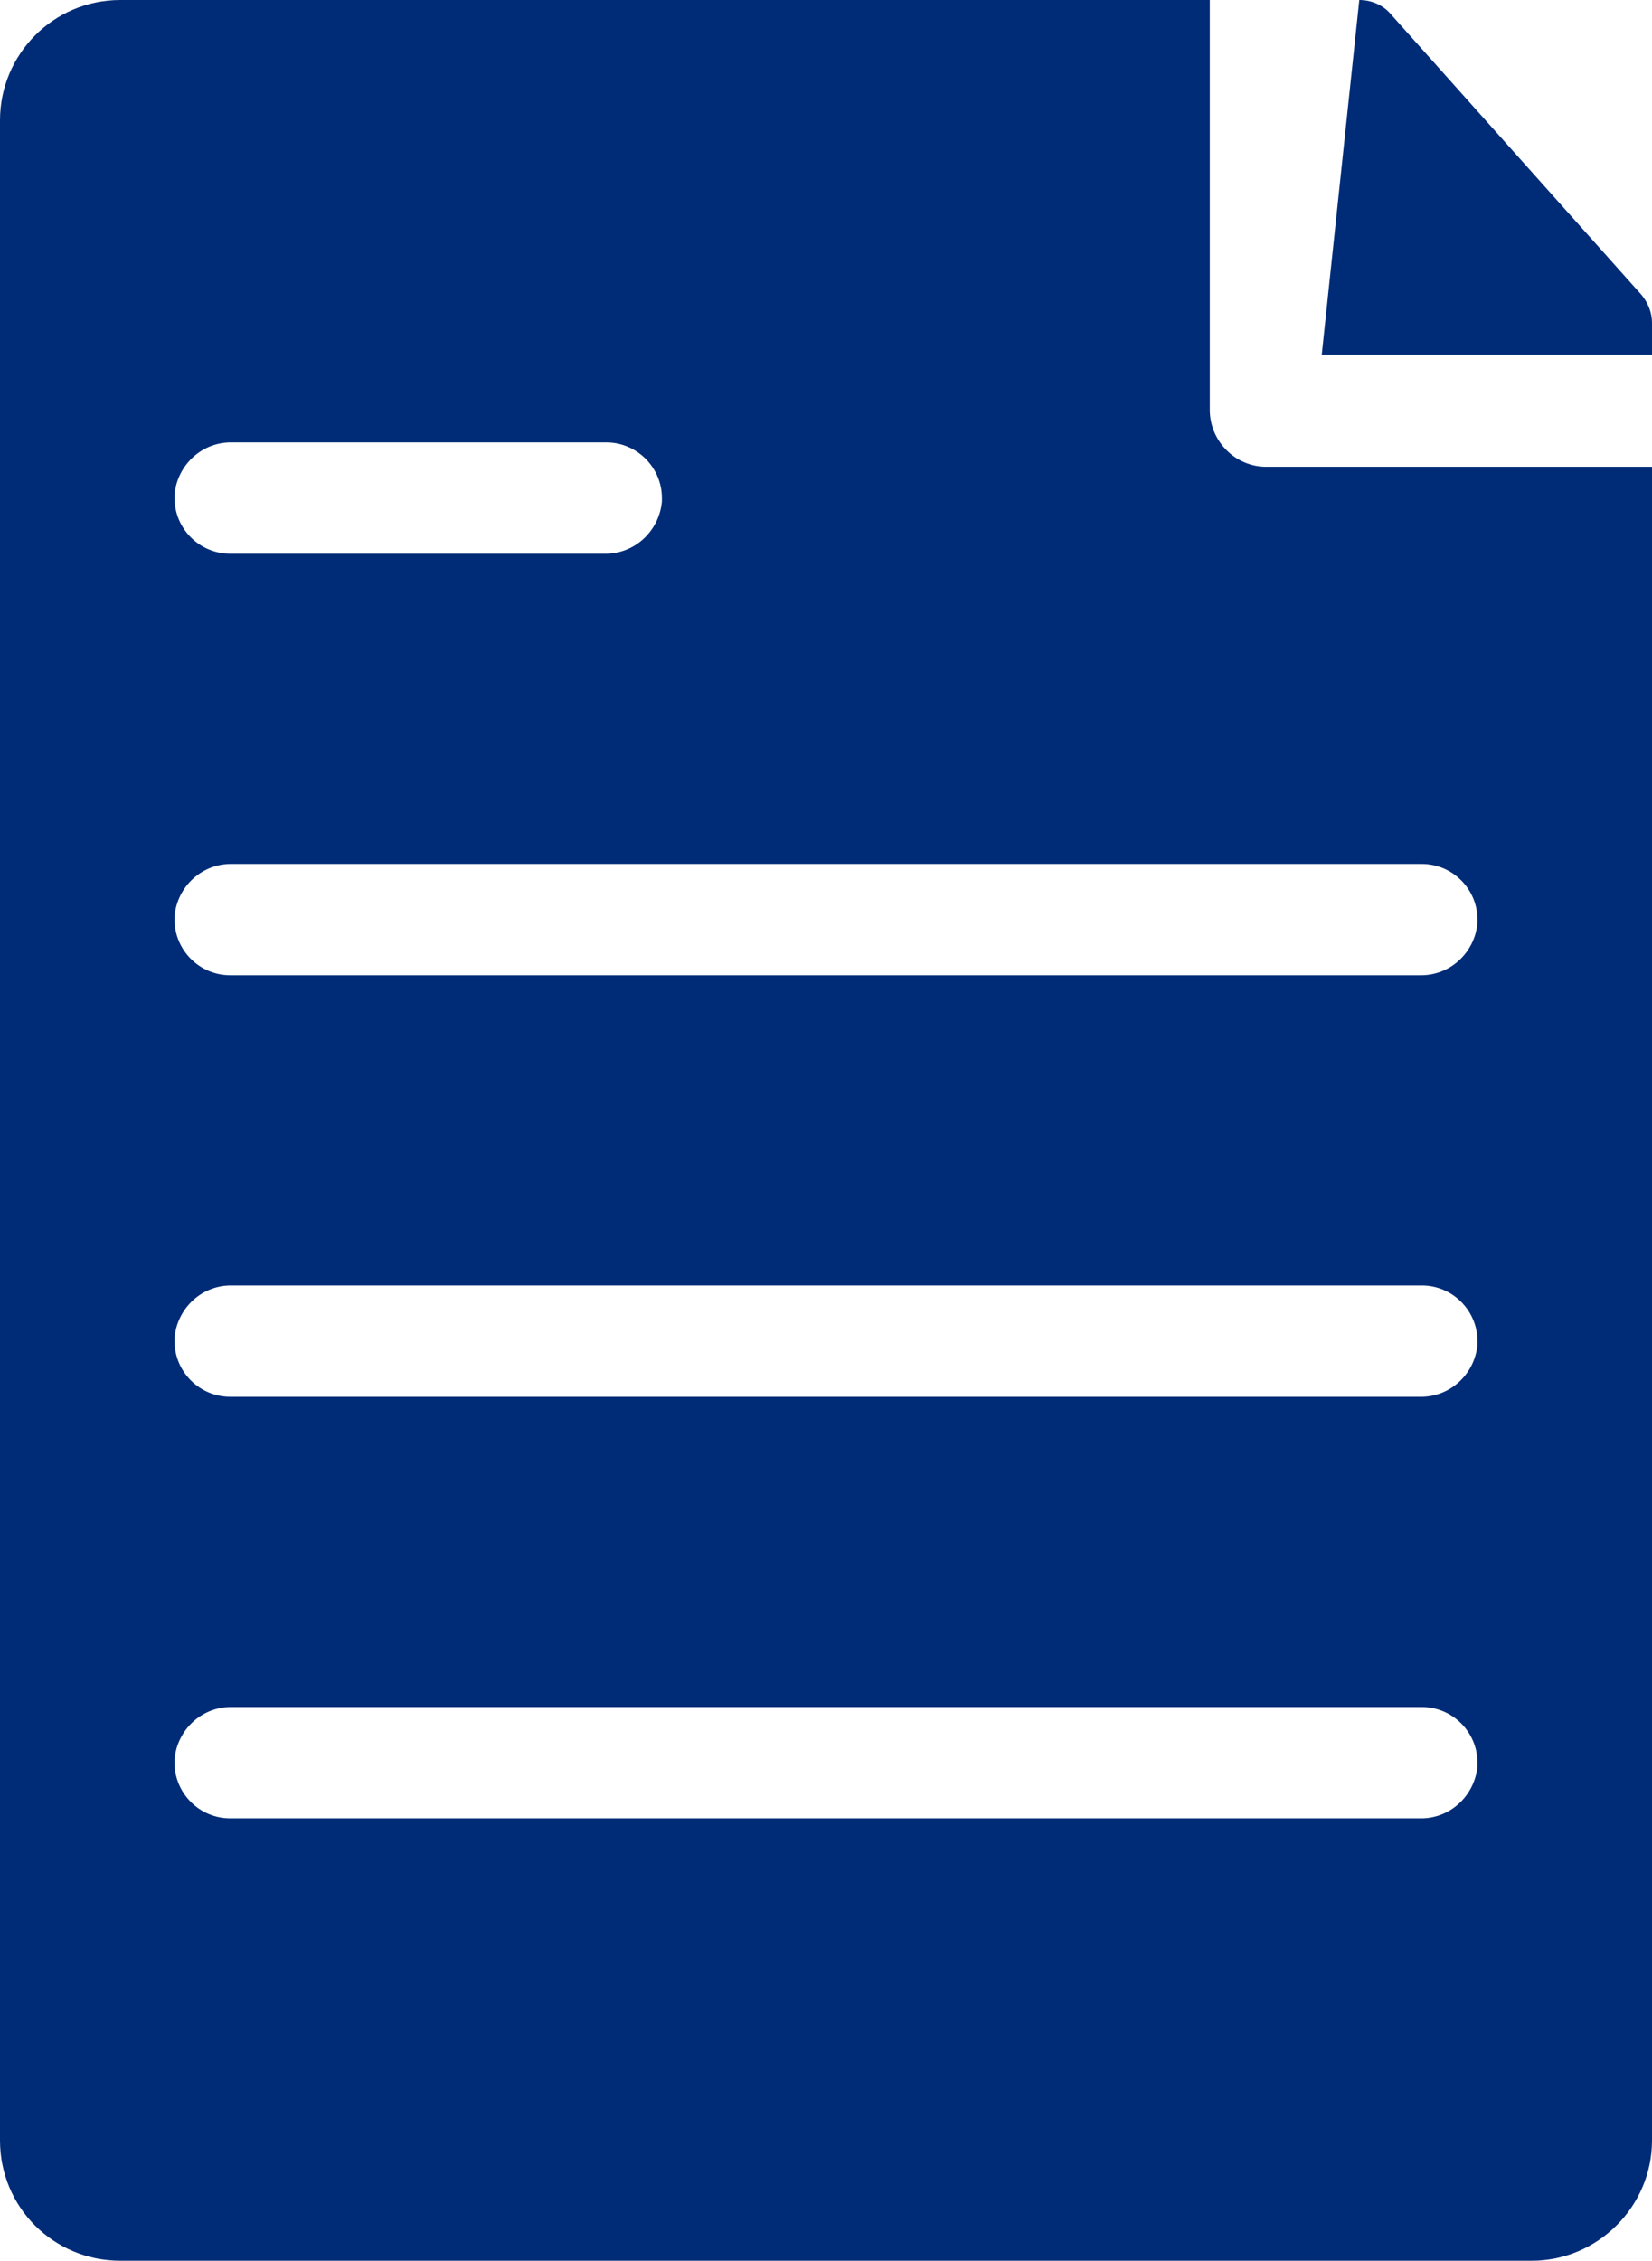
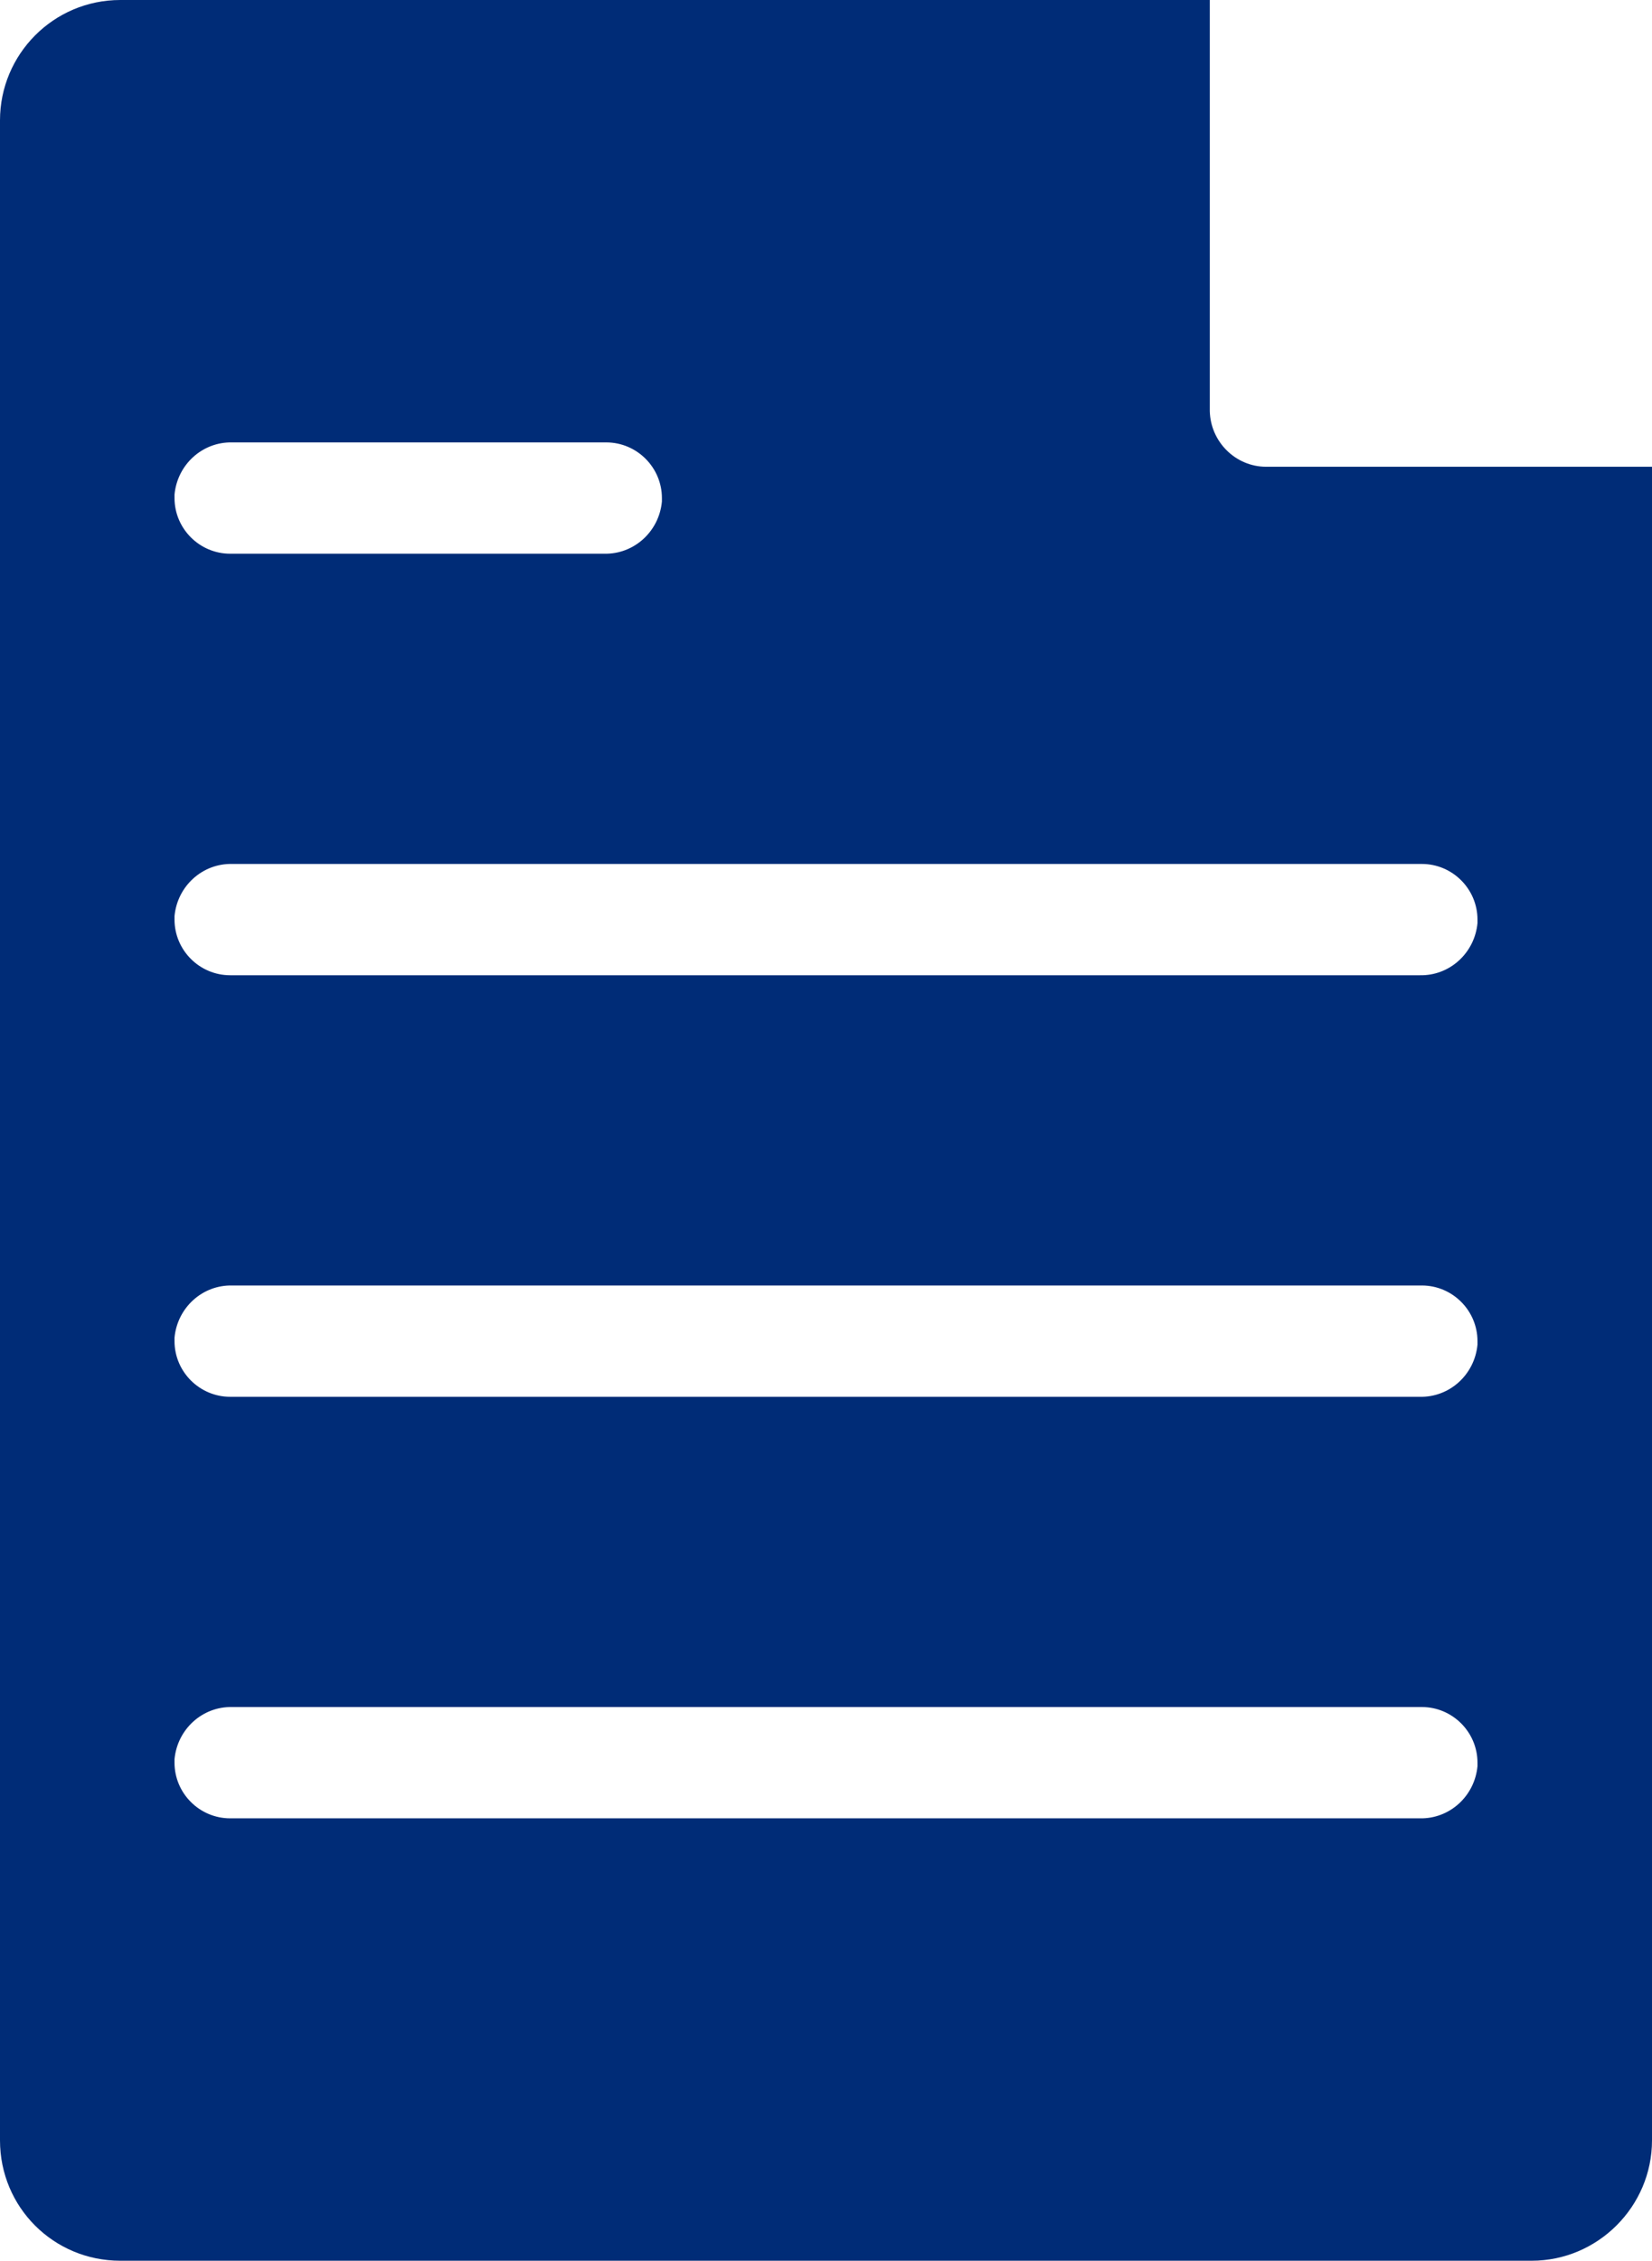
<svg xmlns="http://www.w3.org/2000/svg" version="1.1" id="Capa_1" x="0px" y="0px" viewBox="0 0 237.6 325" style="enable-background:new 0 0 237.6 325;" xml:space="preserve">
  <style type="text/css">
	.st0{fill:#002C77;}
</style>
-   <path class="st0" d="M190,51 M190.1,51h47.5l0,0v-4.6c0-1.5-0.6-2.9-1.5-4L200,2c-1.1-1.3-2.8-2-4.5-2L190.1,51z" />
  <path class="st0" d="M237.6,307.7V67.1l0,0h-55.5c-4.4,0-8-3.6-8.1-8V0l0,0H17.3C7.7,0,0,7.8,0,17.3v290.4c0,9.6,7.7,17.3,17.3,17.3  h203C229.8,325,237.6,317.2,237.6,307.7z M95.2,72.1c-0.4,4.3-4,7.6-8.3,7.5H33.1c-4.4,0-8-3.6-8-8c0-0.2,0-0.3,0-0.5  c0.4-4.3,4-7.6,8.3-7.5h53.8c4.4,0,8,3.6,8,8C95.2,71.8,95.2,72,95.2,72.1z M212.5,132.7c-0.4,4.3-4,7.6-8.3,7.5H33.1  c-4.4,0-8-3.6-8-8c0-0.2,0-0.3,0-0.5c0.4-4.3,4-7.6,8.3-7.5h171.1c4.4,0,8,3.6,8,8C212.5,132.4,212.5,132.5,212.5,132.7z   M212.5,193.3c-0.4,4.3-4,7.6-8.3,7.5H33.1c-4.4,0-8-3.6-8-8c0-0.2,0-0.3,0-0.5c0.4-4.3,4-7.6,8.3-7.5h171.1c4.4,0,8,3.6,8,8  C212.5,193,212.5,193.1,212.5,193.3z M212.5,253.9c-0.4,4.3-4,7.6-8.3,7.5H33.1c-4.4,0-8-3.6-8-8c0-0.2,0-0.3,0-0.5  c0.4-4.3,4-7.6,8.3-7.5h171.1c4.4,0,8,3.6,8,8C212.5,253.5,212.5,253.7,212.5,253.9z" />
</svg>